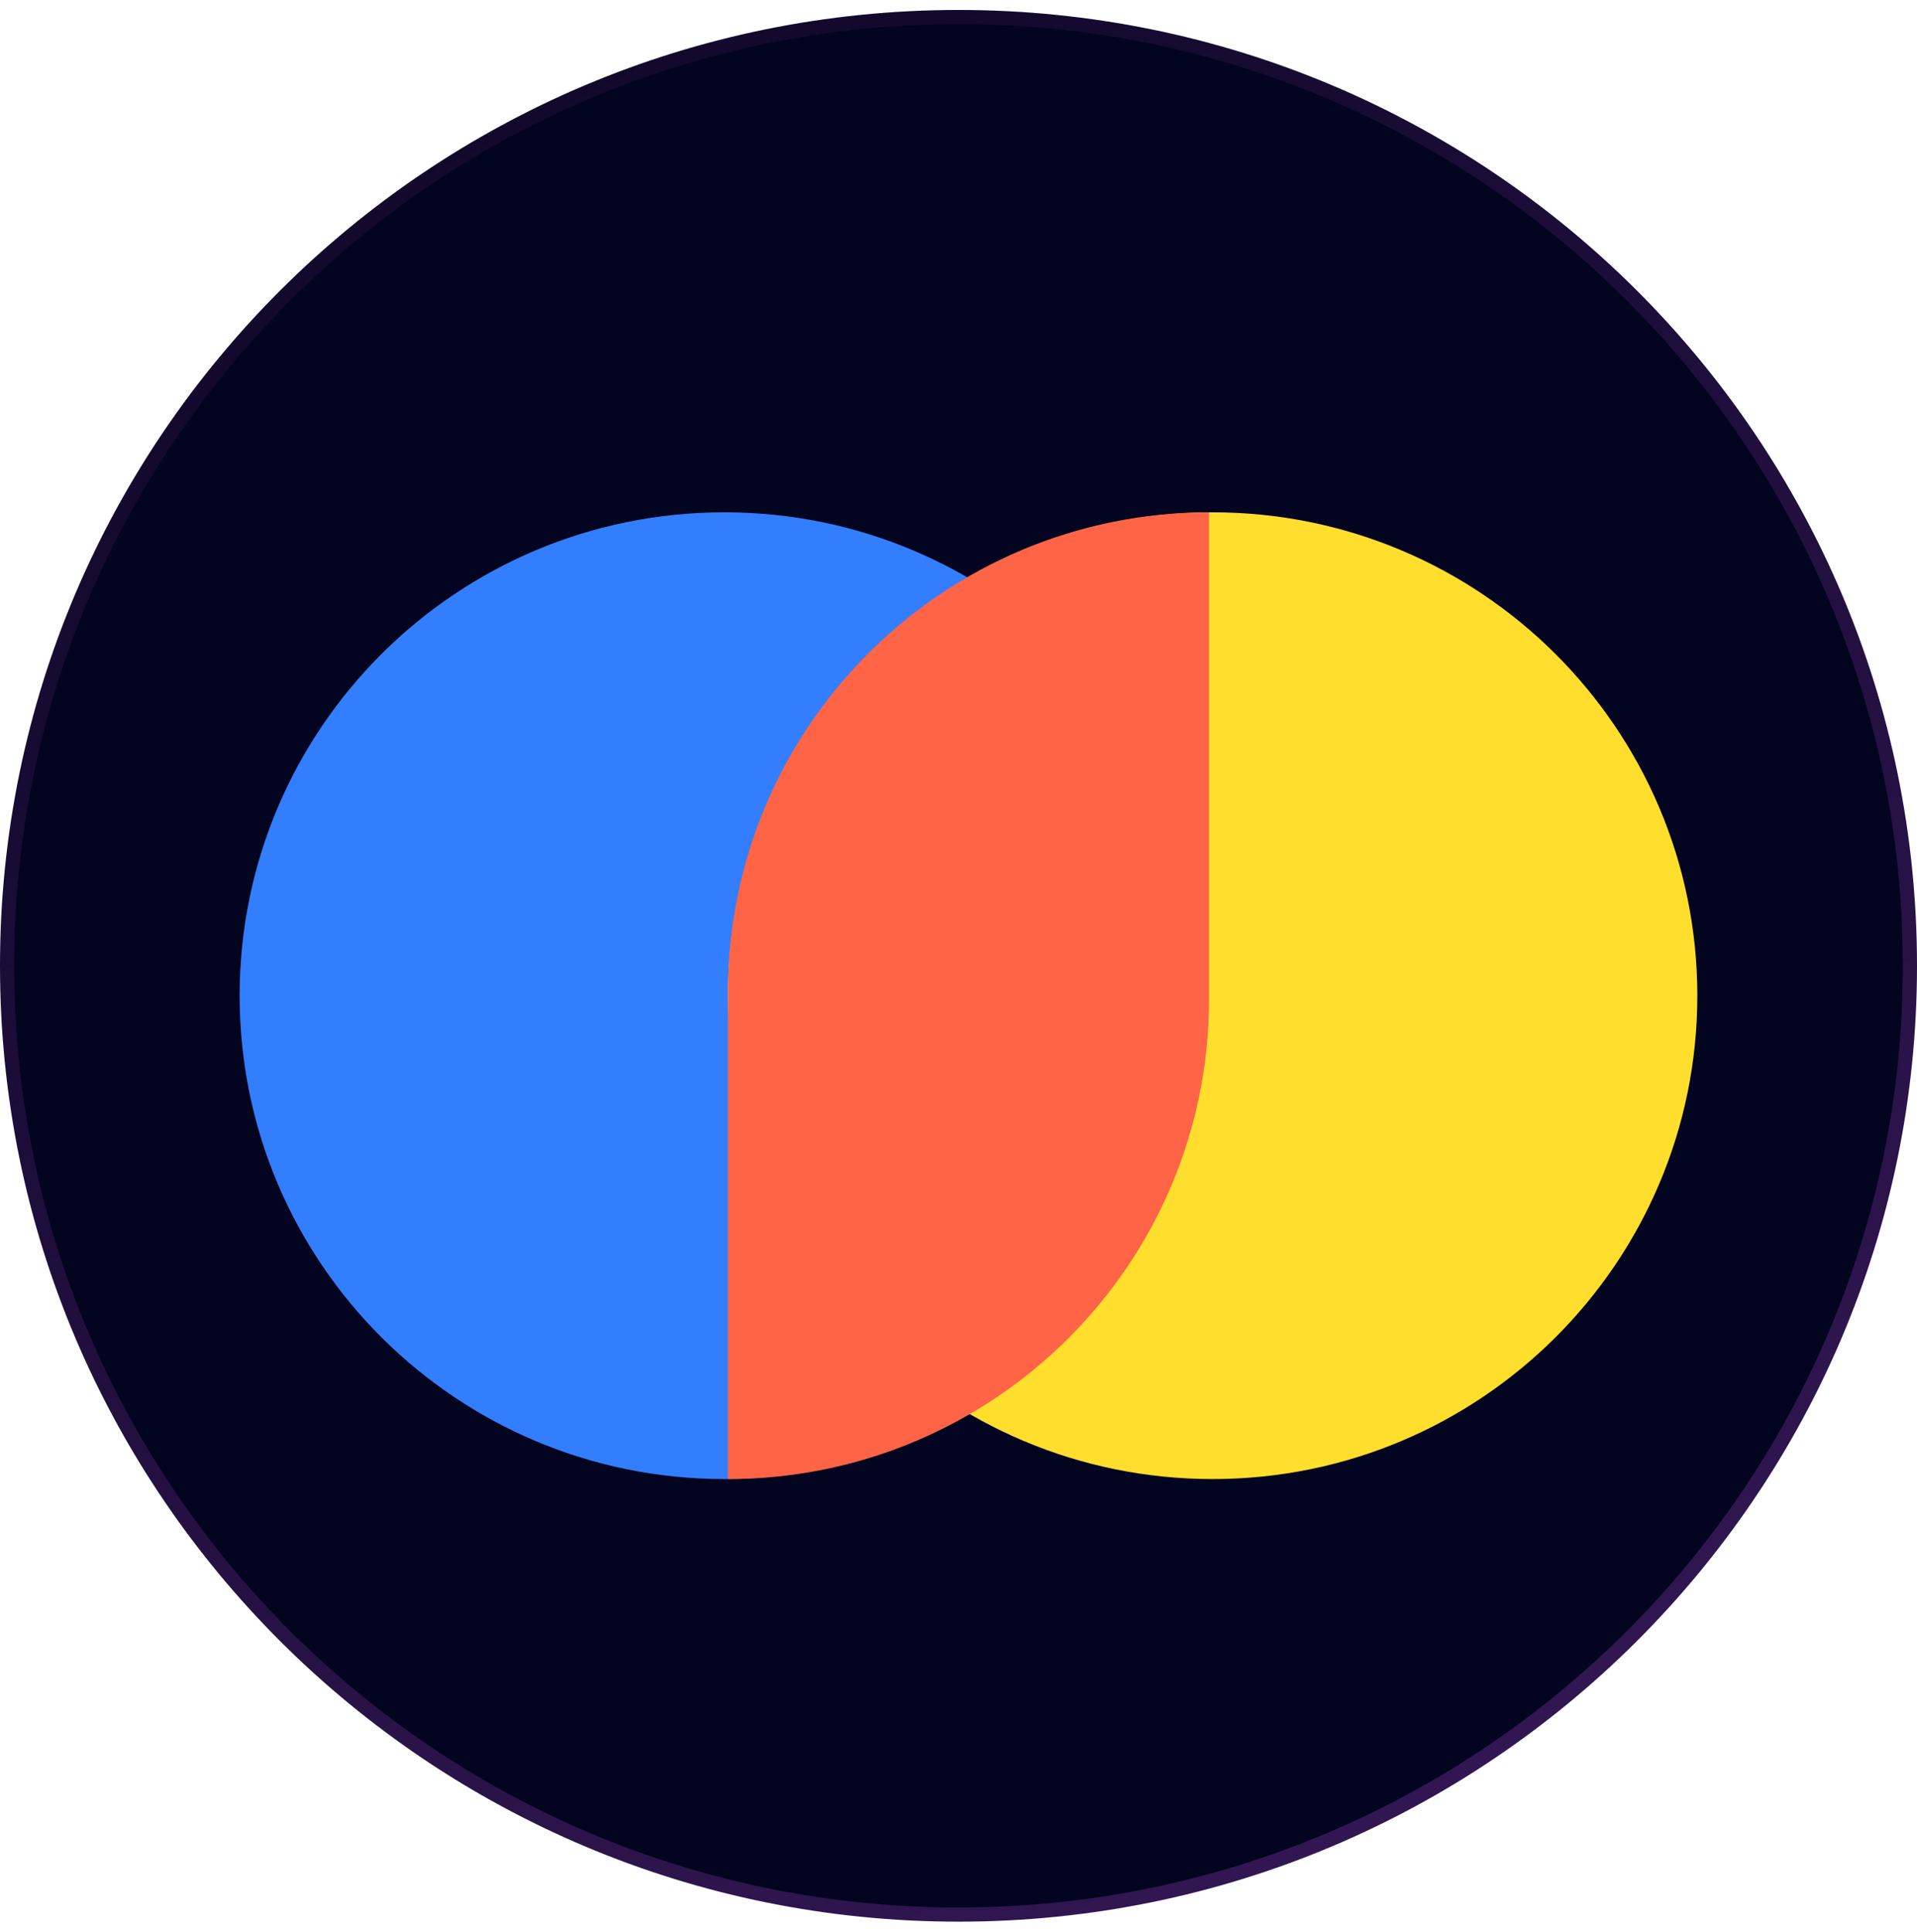
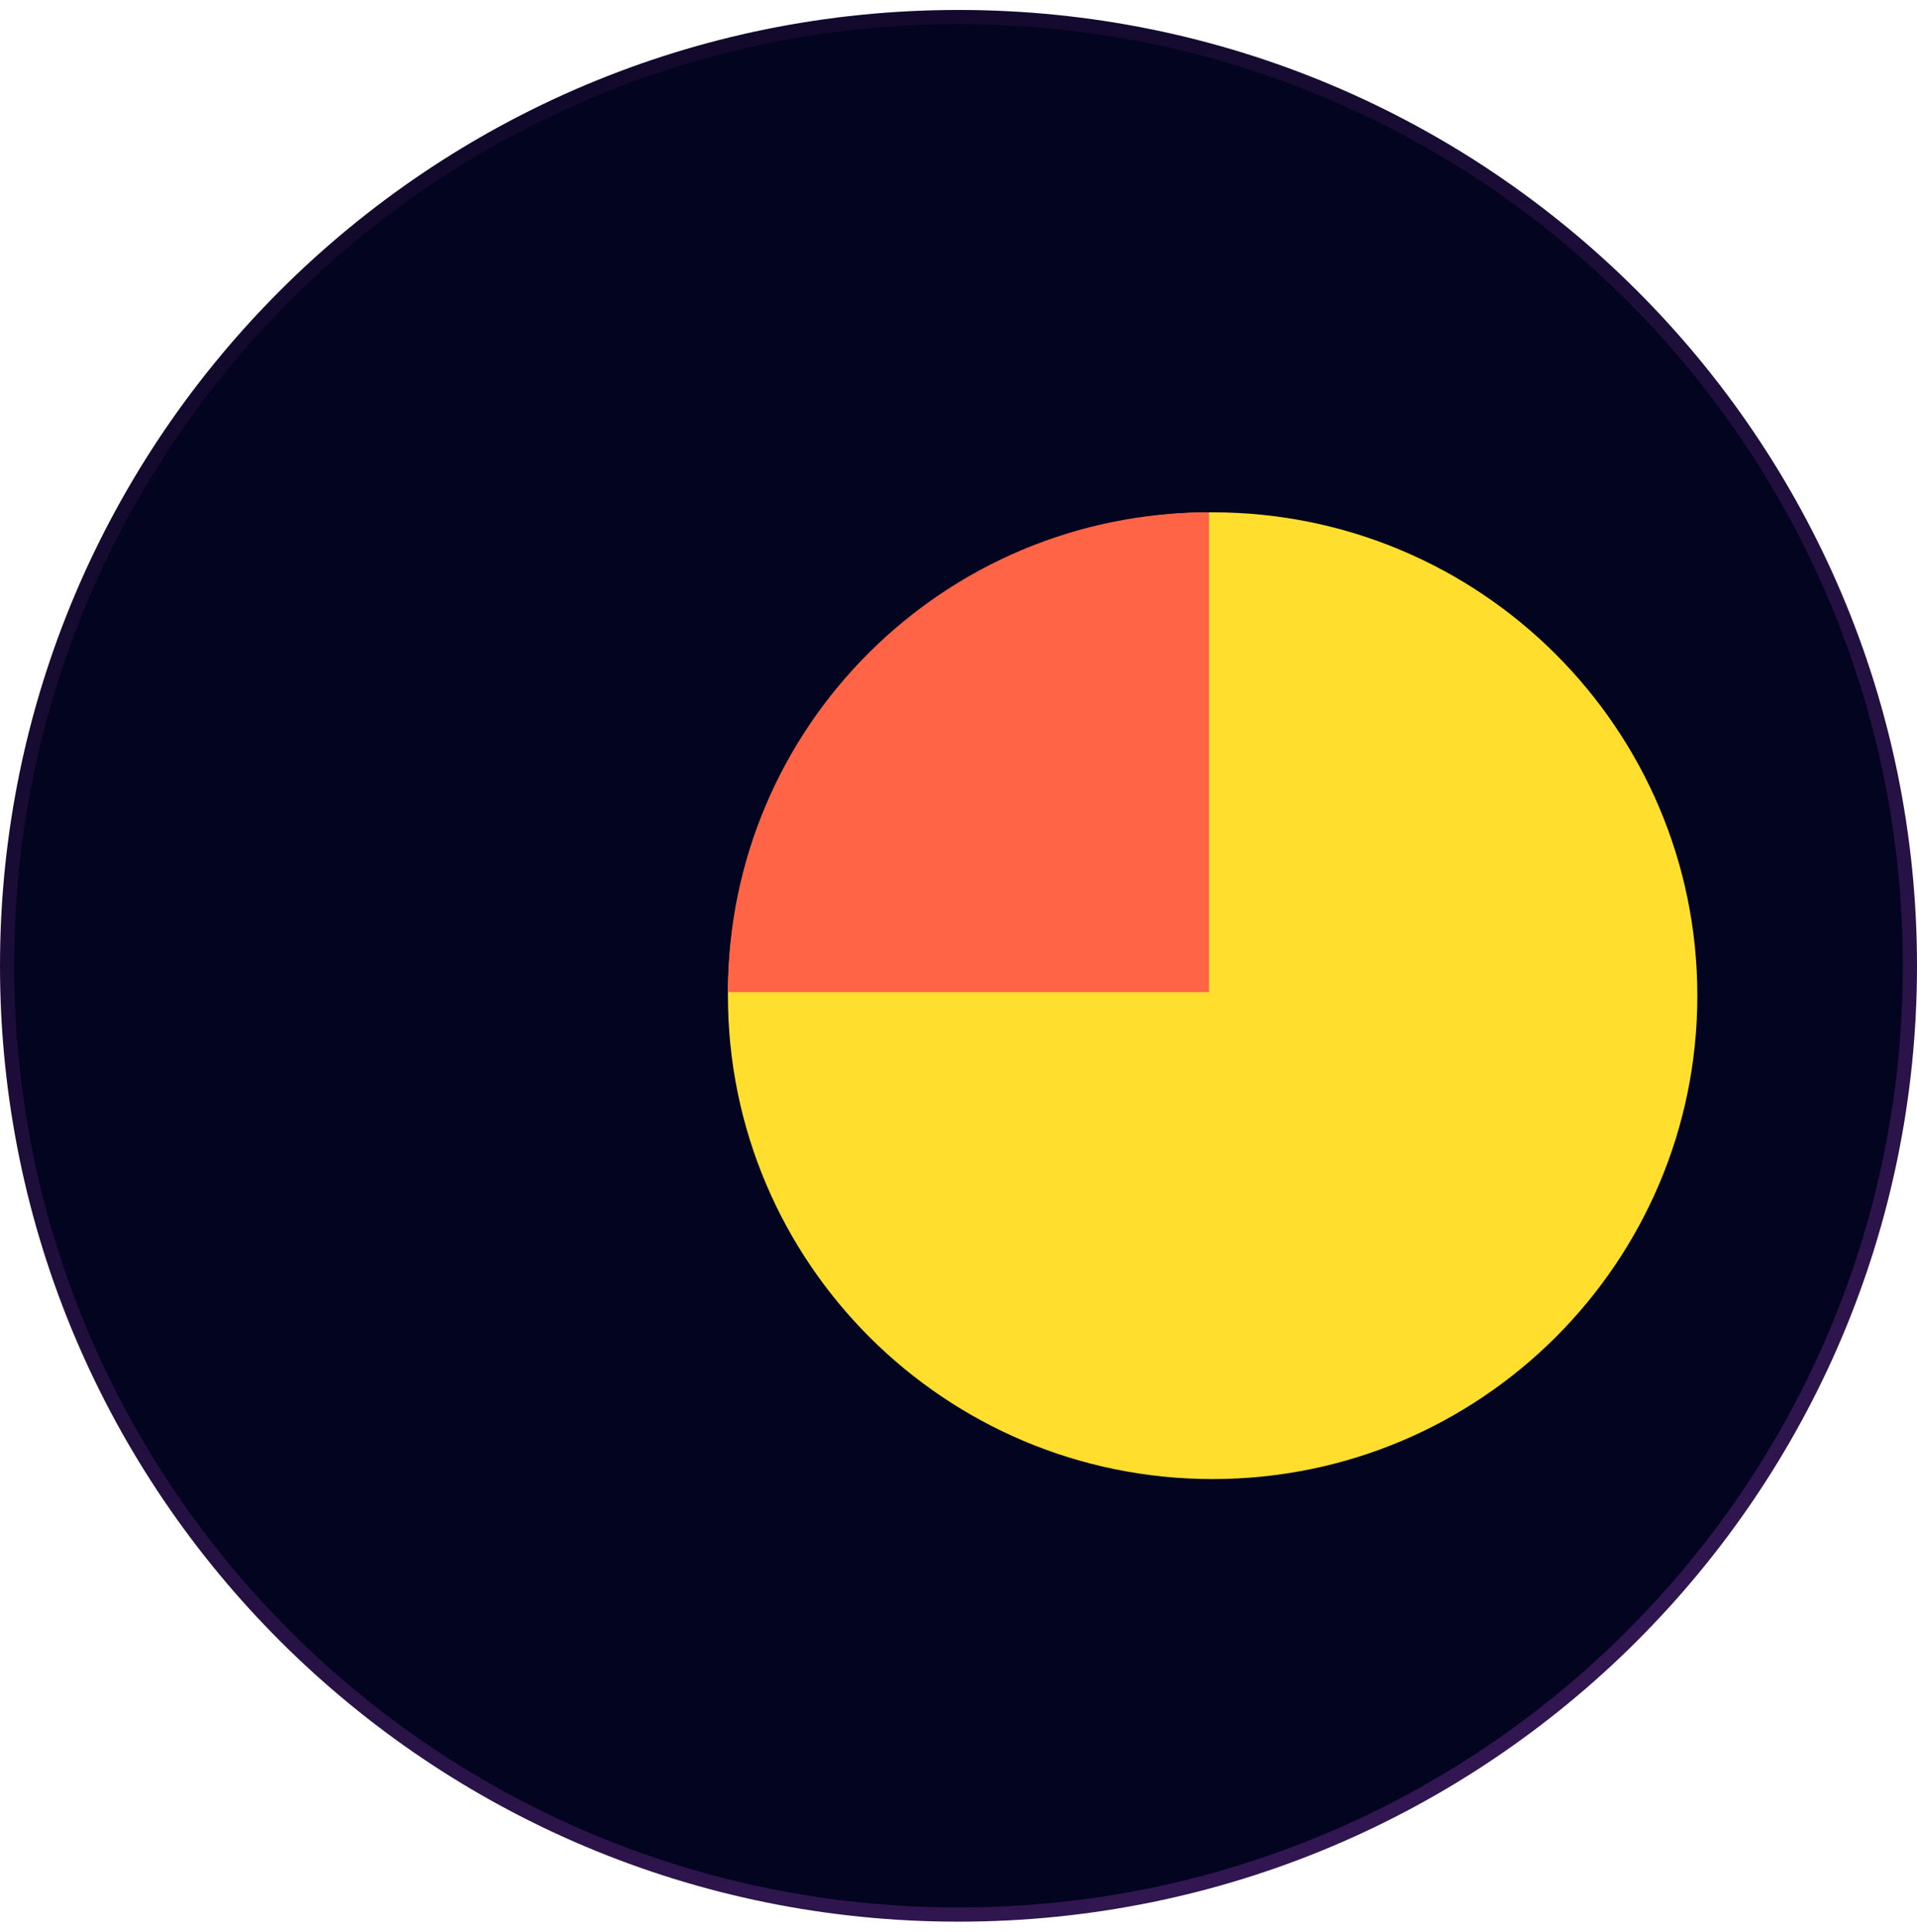
<svg xmlns="http://www.w3.org/2000/svg" width="135" height="136" viewBox="0 0 135 136" fill="none">
  <g clip-path="url(#clip0_144_183)">
    <path d="M67.5 1.201C104.504 1.201 134.5 31.109 134.5 68C134.5 104.891 104.504 134.799 67.5 134.799C30.495 134.799 0.5 104.891 0.5 68C0.5 31.109 30.495 1.201 67.5 1.201Z" fill="#03041F" stroke="url(#paint0_linear_144_183)" />
-     <path d="M51.01 104.136C69.861 104.136 85.144 88.899 85.144 70.103C85.144 51.307 69.861 36.07 51.01 36.07C32.157 36.07 16.875 51.307 16.875 70.103C16.875 88.899 32.157 104.136 51.01 104.136Z" fill="#327EFF" />
    <path d="M85.396 104.136C104.248 104.136 119.531 88.899 119.531 70.103C119.531 51.307 104.248 36.07 85.396 36.07C66.544 36.07 51.262 51.307 51.262 70.103C51.262 88.899 66.544 104.136 85.396 104.136Z" fill="#FFDE2D" />
-     <path d="M51.262 69.851C51.262 51.194 66.431 36.07 85.143 36.07V70.355C85.143 89.012 69.974 104.136 51.262 104.136V69.851Z" fill="#FF6446" />
+     <path d="M51.262 69.851C51.262 51.194 66.431 36.07 85.143 36.07V70.355V69.851Z" fill="#FF6446" />
  </g>
  <defs>
    <linearGradient id="paint0_linear_144_183" x1="24.3" y1="-48.033" x2="178.595" y2="258.58" gradientUnits="userSpaceOnUse">
      <stop stop-color="#04031C" />
      <stop offset="1" stop-color="#56267C" />
    </linearGradient>
    <clipPath id="clip0_144_183">
      <rect width="135" height="136" fill="white" />
    </clipPath>
  </defs>
</svg>